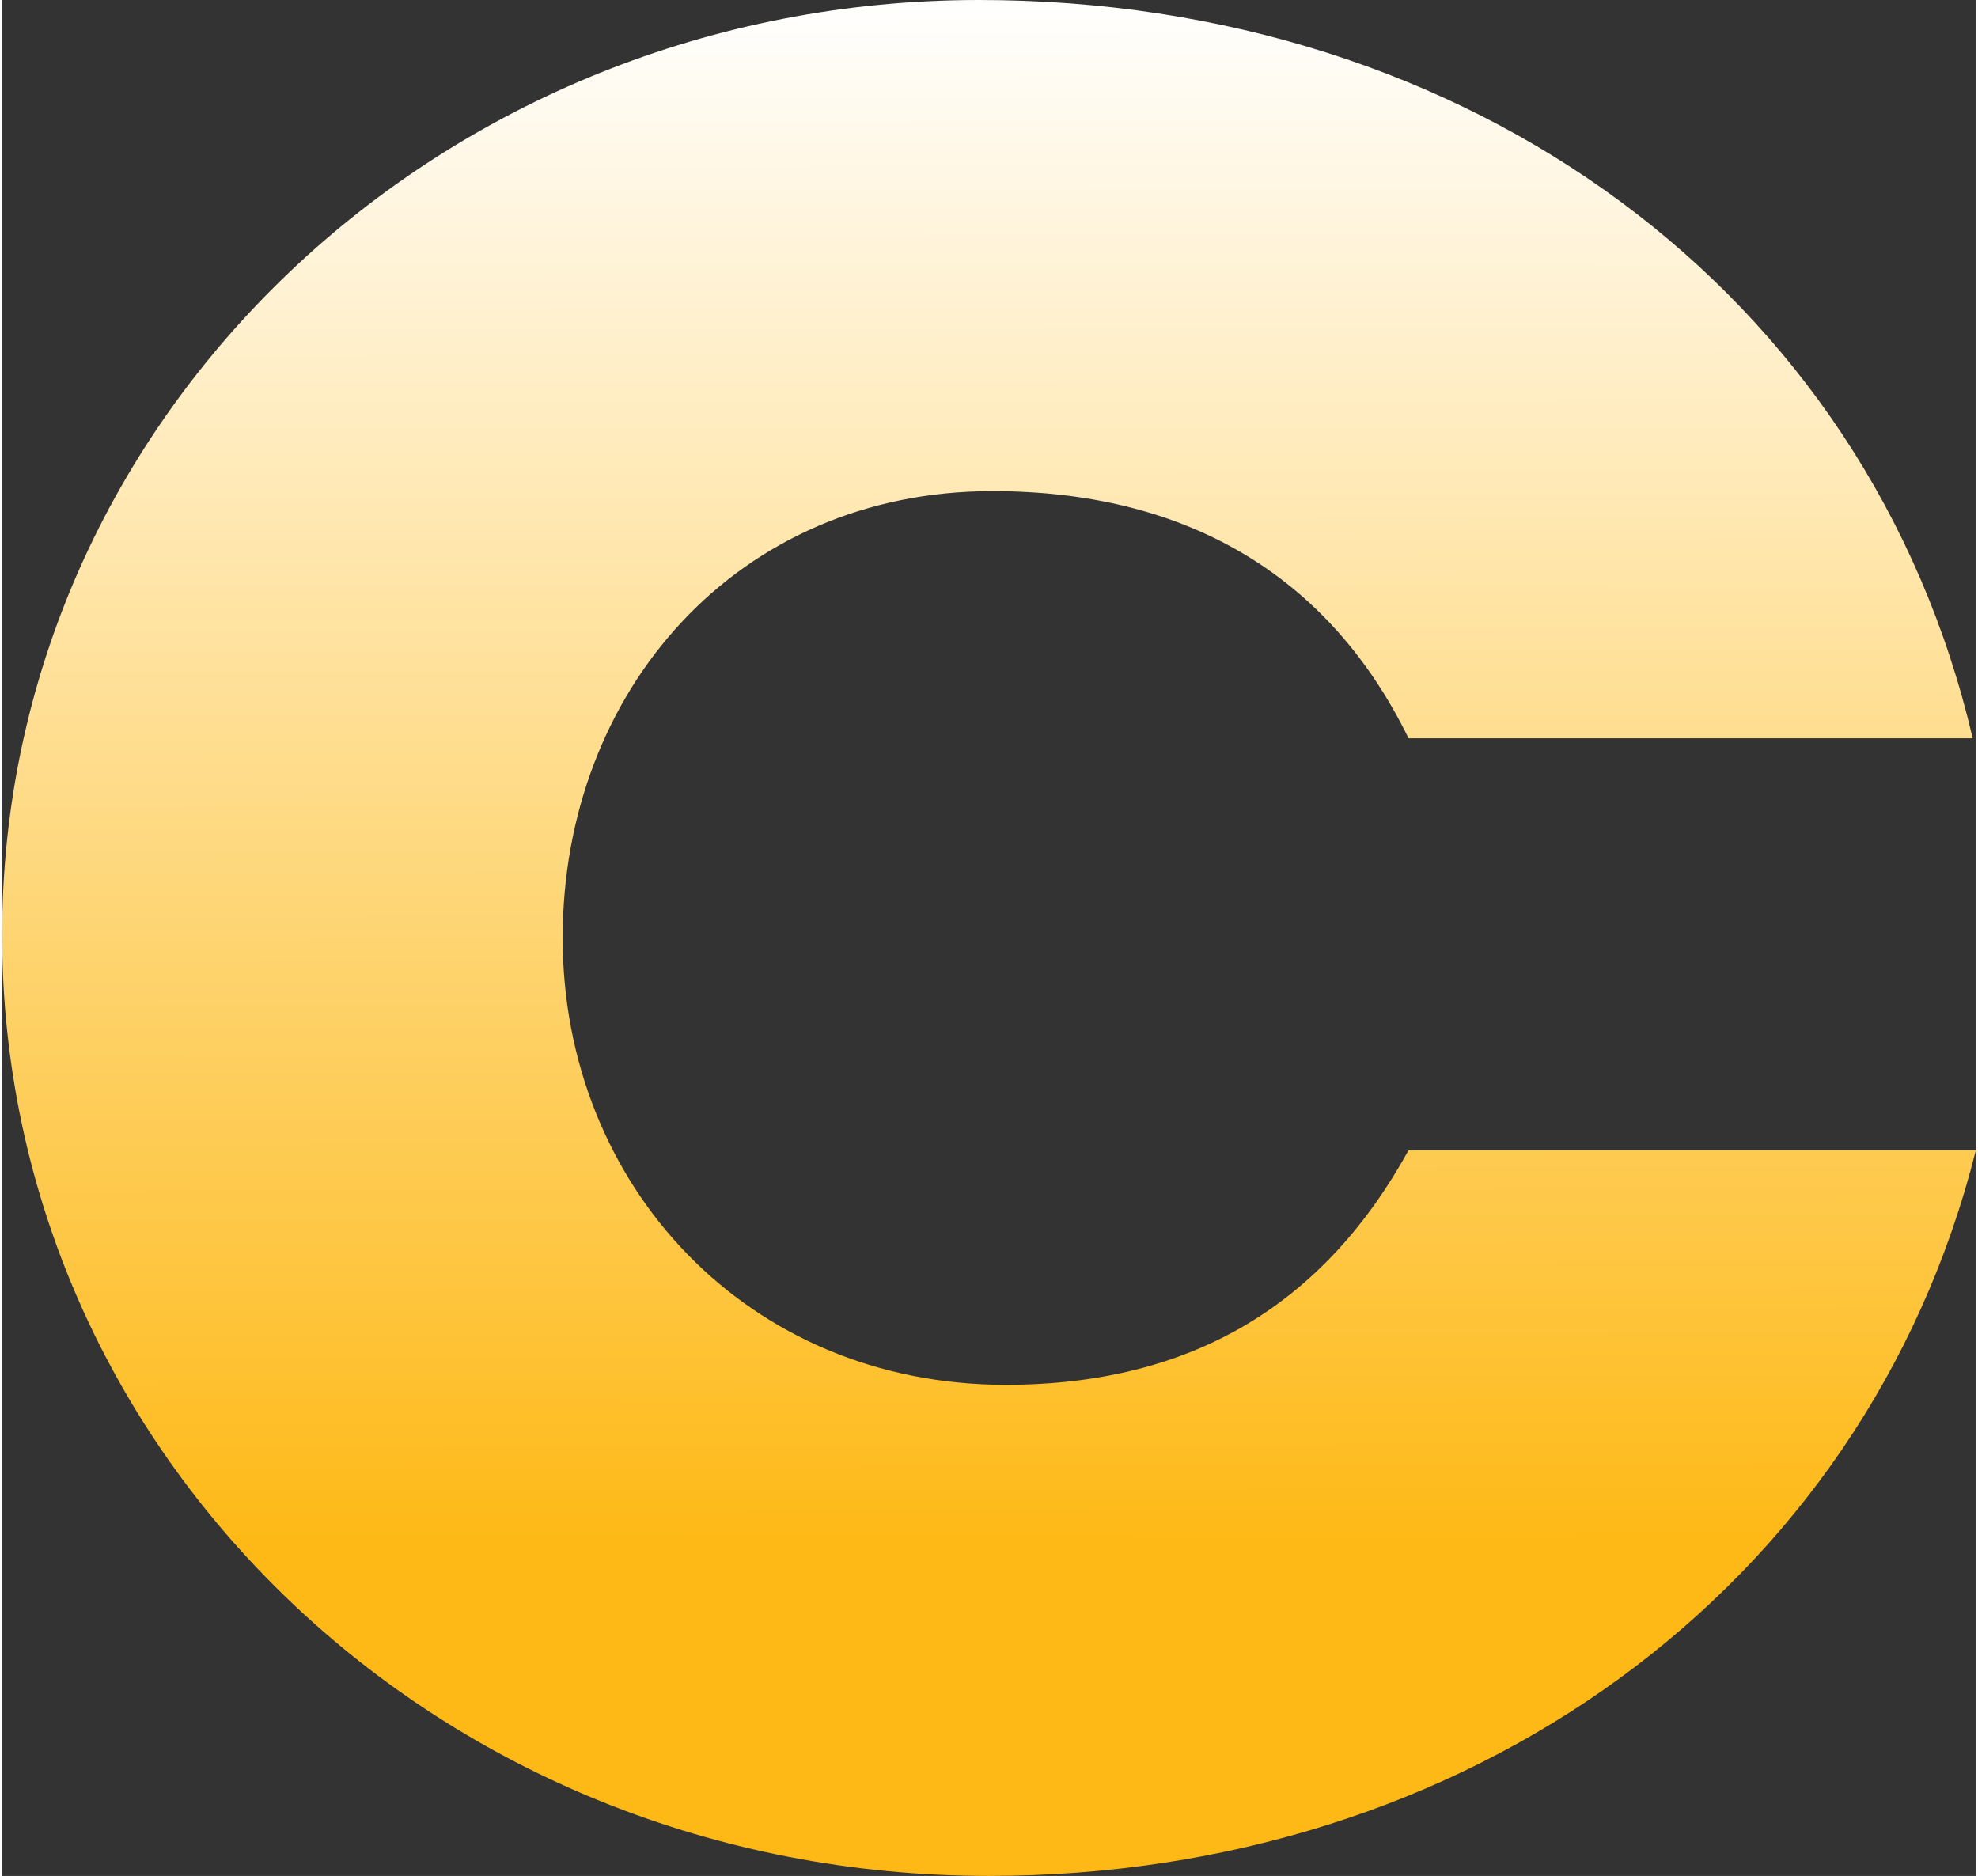
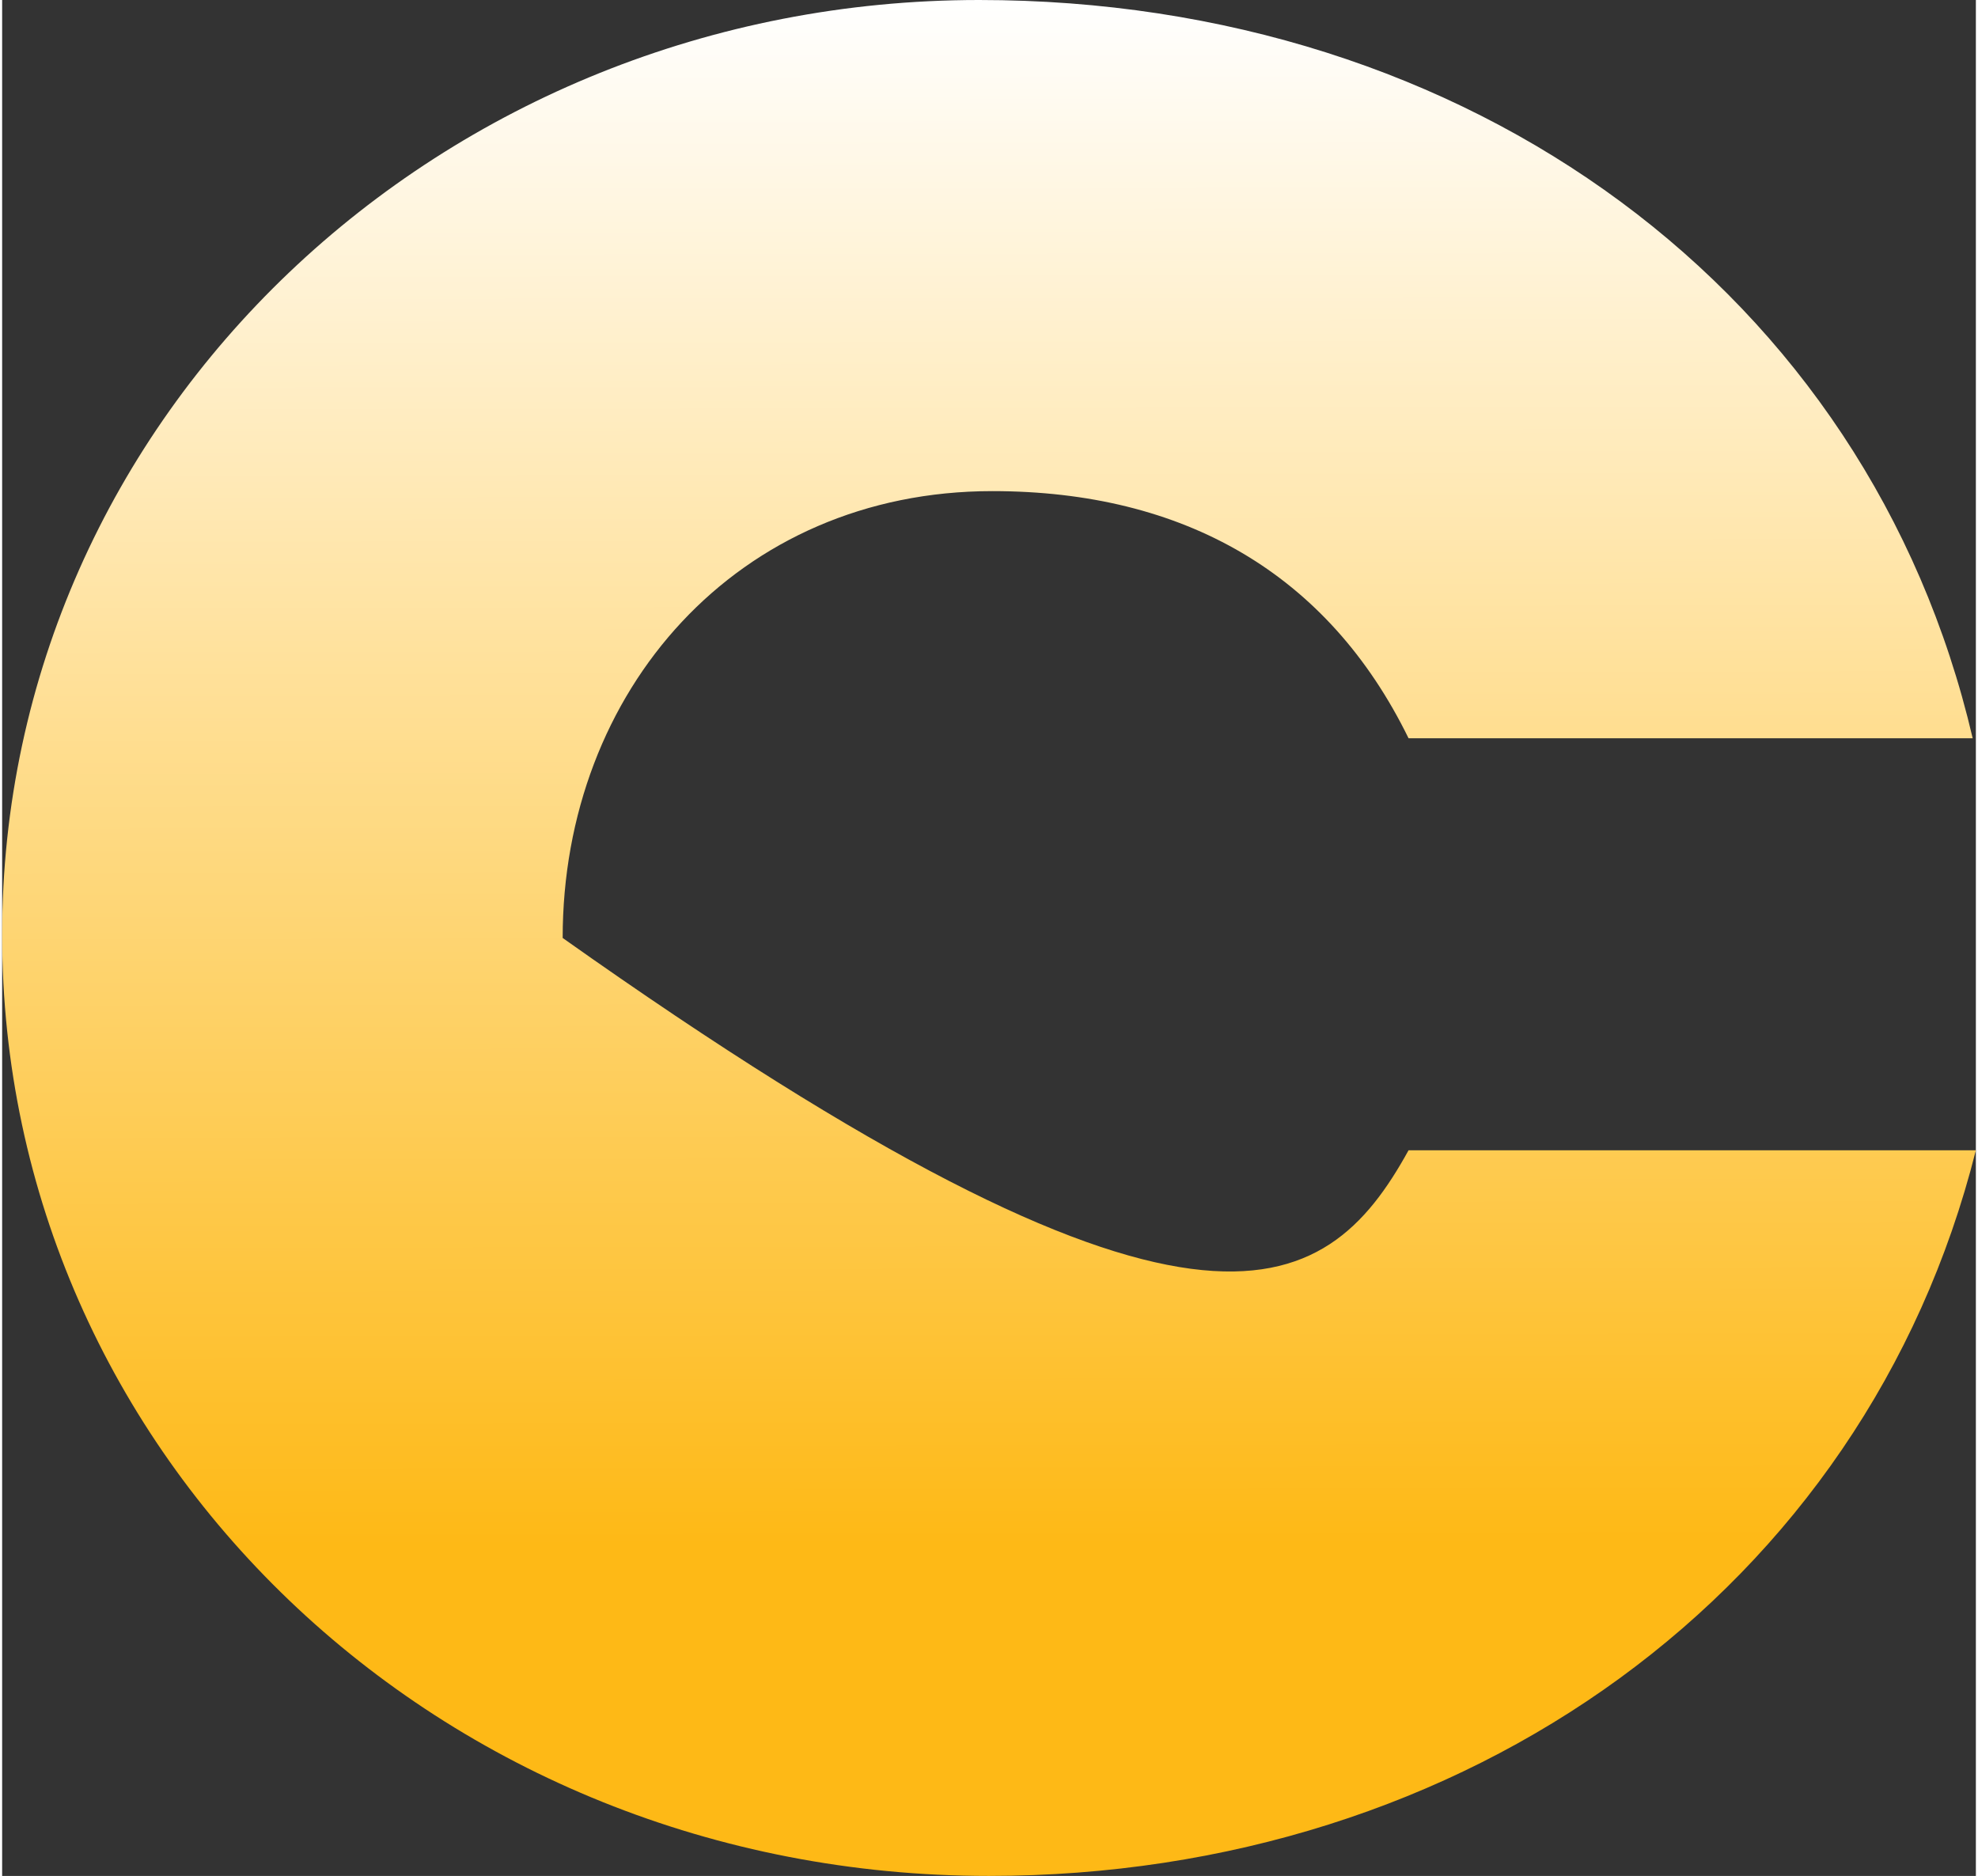
<svg xmlns="http://www.w3.org/2000/svg" width="581" height="551" viewBox="0 0 363 345" fill="none">
  <rect x="0" y="0" width="363" height="345" fill="#333333" stroke="none" />
-   <path d="M258.663 135.775C243.83 105.458 217.317 90.32 182.123 90.32C135.21 90.32 103.091 127.045 103.091 172.5C103.091 217.955 137.04 254.68 184.576 254.68C219.147 254.68 243.246 239.542 258.663 211.545H363C342.639 292.546 269.174 345 181.5 345C80.239 345 0 267.499 0 171.91C0 76.322 80.861 0 179.67 0C269.797 0 343.261 53.634 362.416 135.775H258.702H258.663Z" fill="url(#paint0_linear_2332_42143)" />
+   <path d="M258.663 135.775C243.83 105.458 217.317 90.32 182.123 90.32C135.21 90.32 103.091 127.045 103.091 172.5C219.147 254.68 243.246 239.542 258.663 211.545H363C342.639 292.546 269.174 345 181.5 345C80.239 345 0 267.499 0 171.91C0 76.322 80.861 0 179.67 0C269.797 0 343.261 53.634 362.416 135.775H258.702H258.663Z" fill="url(#paint0_linear_2332_42143)" />
  <defs>
    <linearGradient id="paint0_linear_2332_42143" x1="181.5" y1="3.13572e-08" x2="182" y2="284" gradientUnits="userSpaceOnUse">
      <stop stop-color="white" />
      <stop offset="1" stop-color="#FEB916" />
    </linearGradient>
  </defs>
</svg>